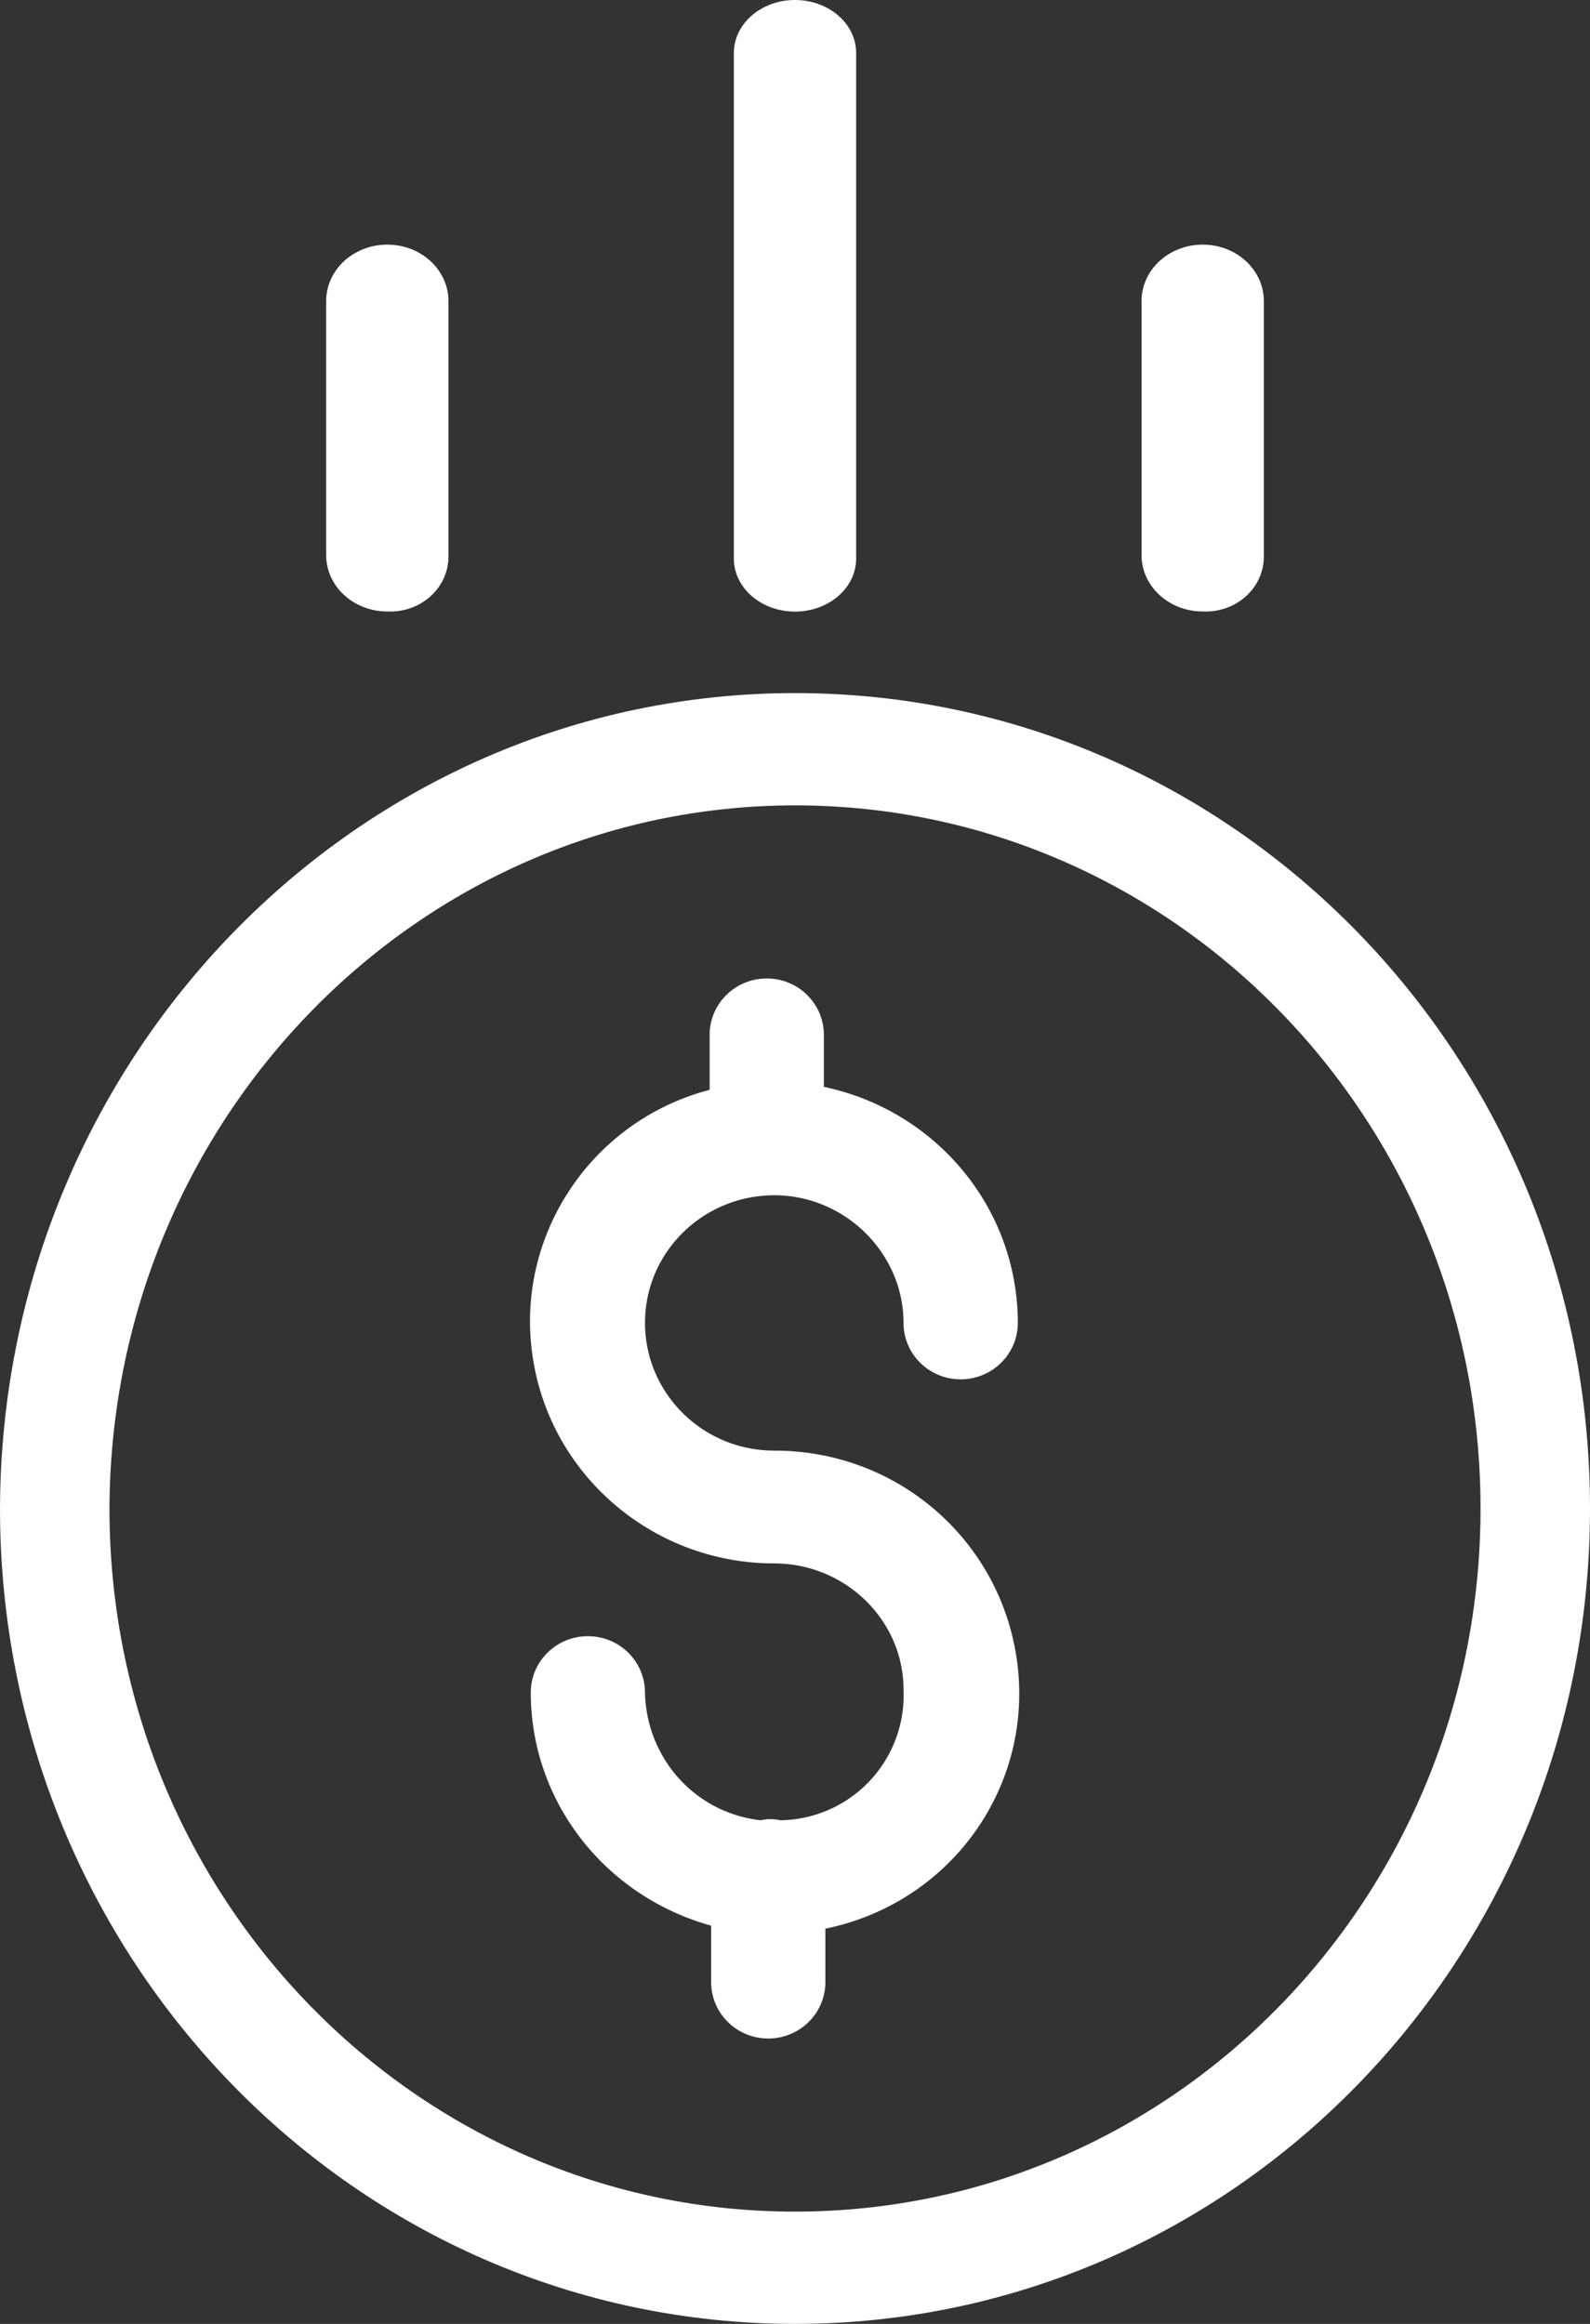
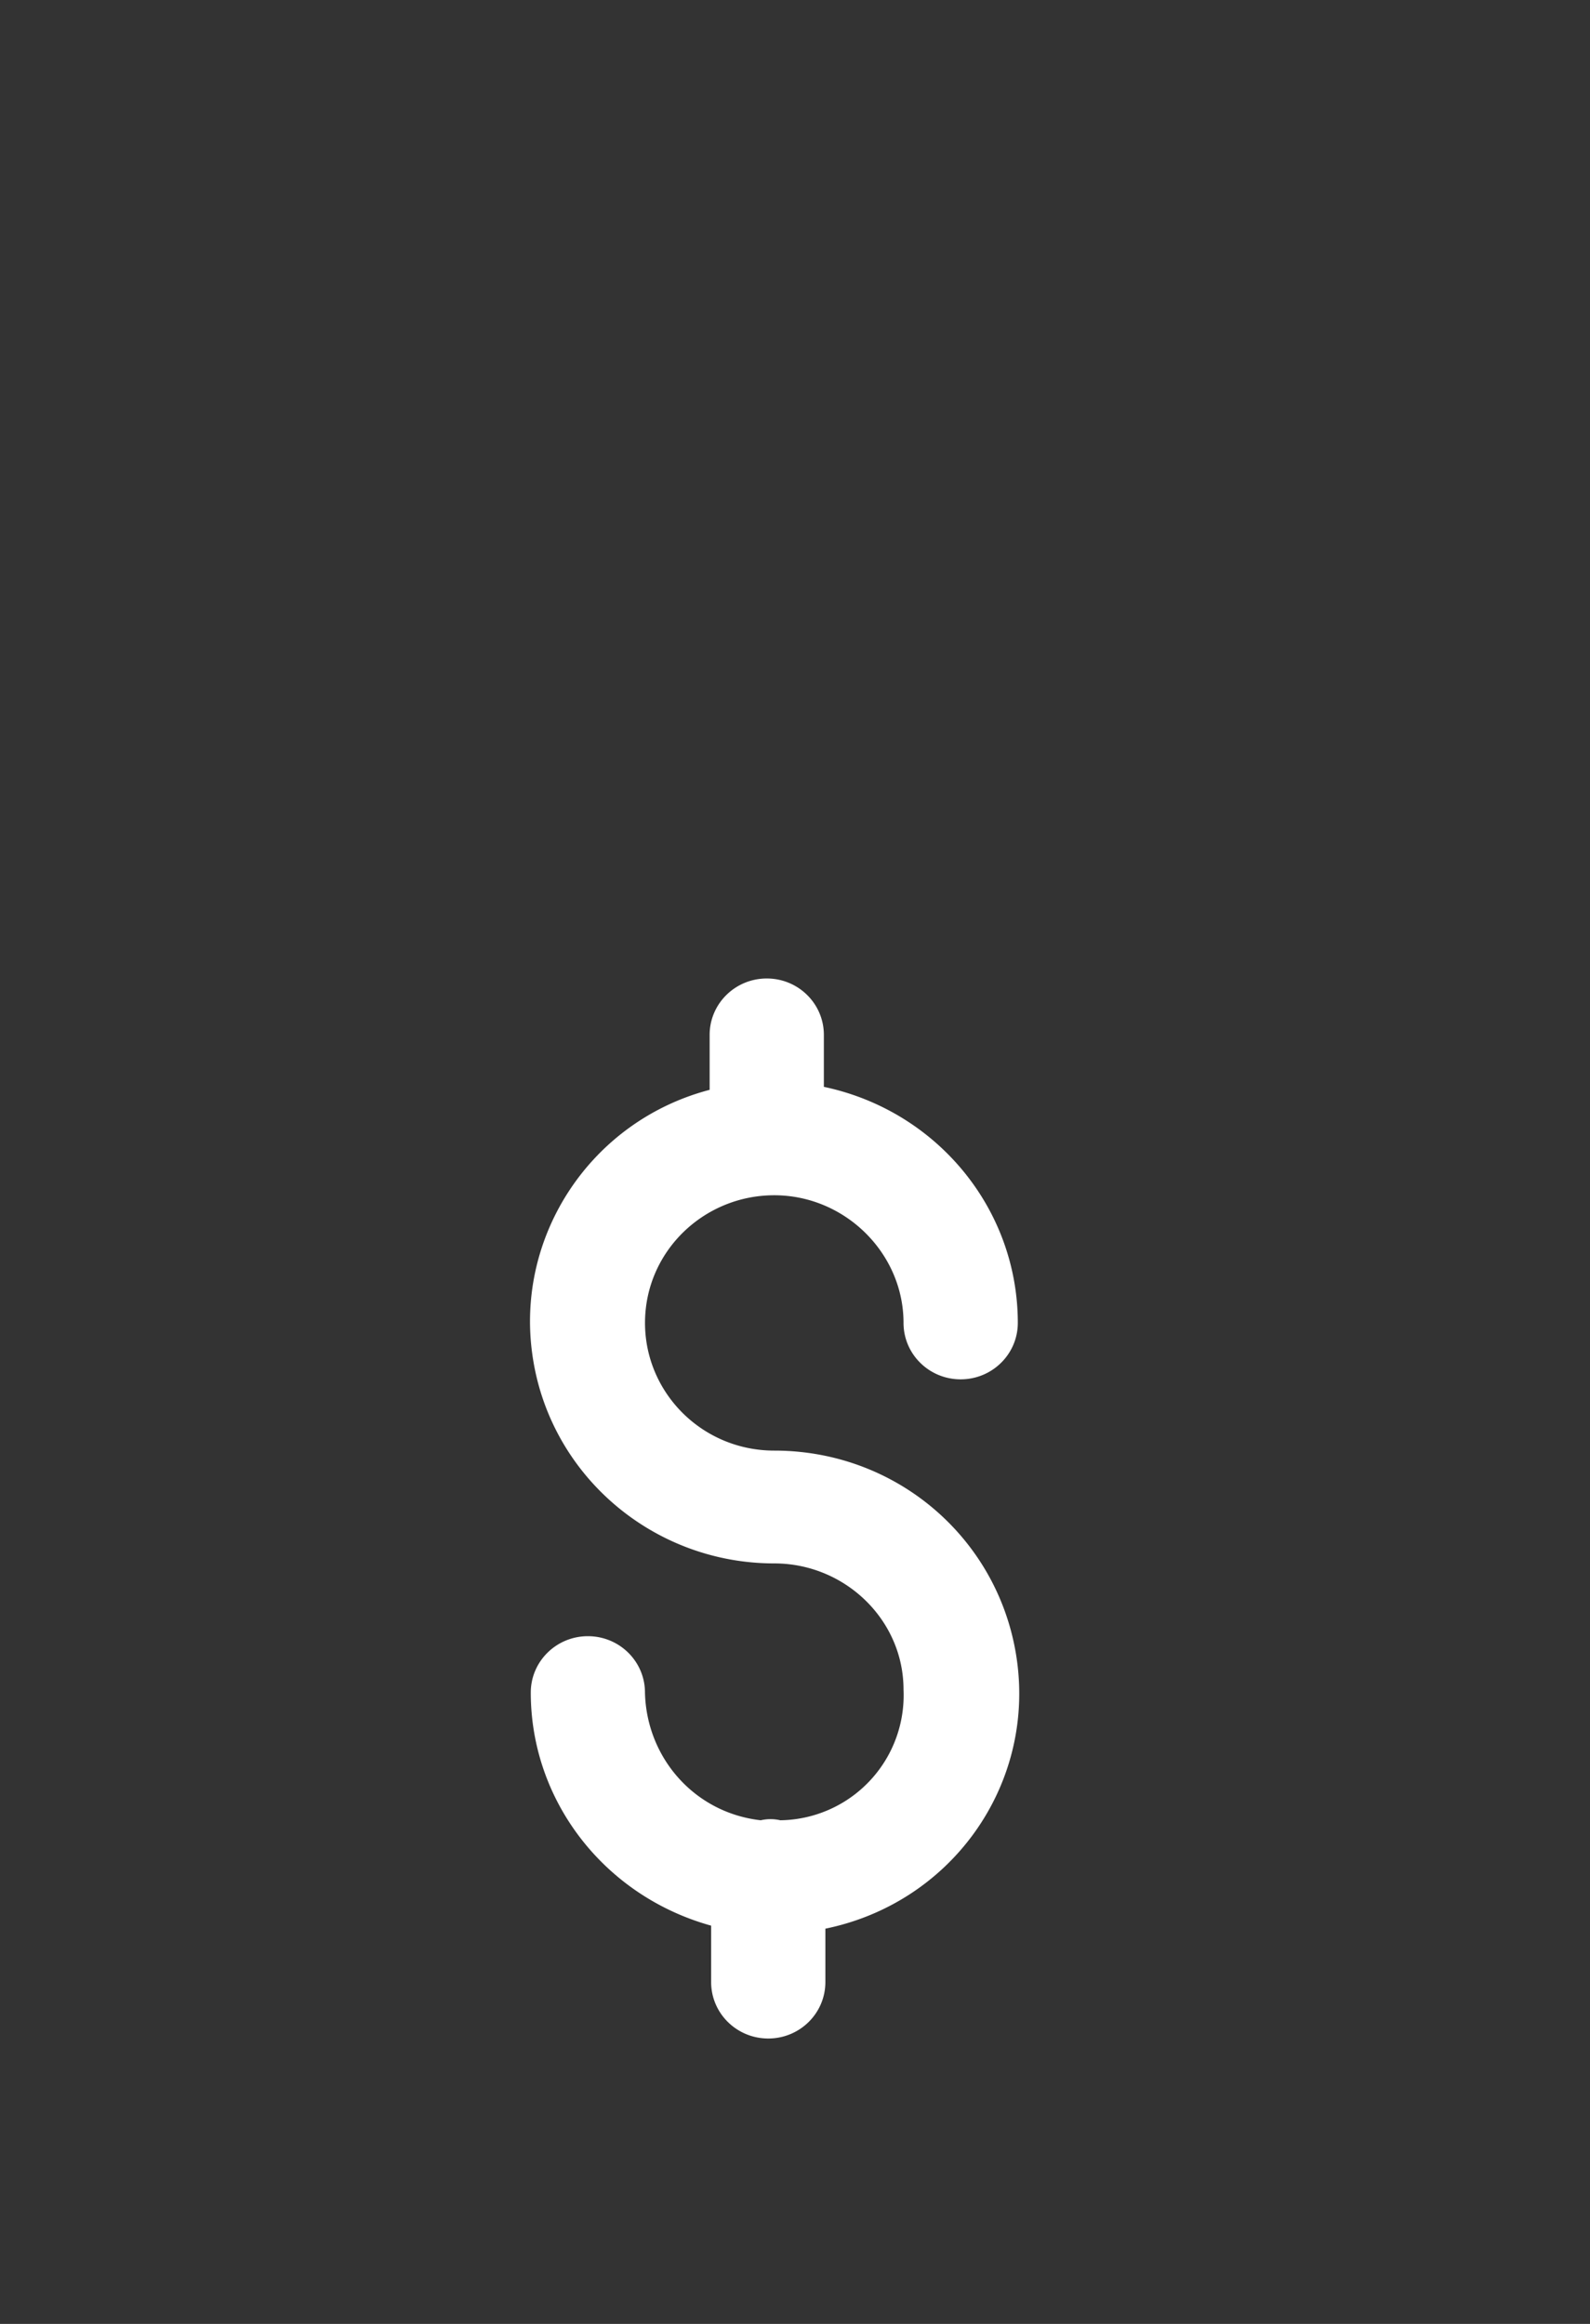
<svg xmlns="http://www.w3.org/2000/svg" width="39" height="57">
  <rect width="100%" height="100%" fill="#333333" stroke="none" />
  <g fill="#fff">
    <path d="M19.14 44.647a1.065 1.065 0 0 0-.48 0c-1.622-.182-2.802-1.53-2.84-3.132 0-.764-.626-1.383-1.4-1.383-.774 0-1.401.619-1.401 1.383 0 2.659 1.806 4.99 4.424 5.717v1.384c0 .765.627 1.384 1.401 1.384s1.401-.619 1.401-1.384v-1.31c3.024-.62 5.051-3.387 4.72-6.41-.332-3.022-2.876-5.316-5.973-5.316-1.77 0-3.171-1.42-3.171-3.132 0-1.748 1.438-3.131 3.17-3.131 1.734 0 3.171 1.42 3.171 3.131 0 .765.627 1.384 1.401 1.384.775 0 1.402-.62 1.402-1.384 0-2.804-1.991-5.207-4.757-5.79v-1.274c0-.765-.626-1.384-1.4-1.384-.775 0-1.402.619-1.402 1.384v1.347c-2.912.765-4.756 3.569-4.35 6.482.405 2.95 2.95 5.134 5.936 5.134 1.733 0 3.17 1.384 3.17 3.096a3.066 3.066 0 0 1-3.023 3.204z" />
-     <path d="M0 37c0 11.05 8.726 20 19.5 20S39 48.05 39 37s-8.726-20-19.5-20C8.76 17 .035 25.95 0 37zm19.5-17.246c9.29 0 16.815 7.717 16.815 17.246S28.791 54.246 19.5 54.246 2.685 46.53 2.685 37c.035-9.529 7.56-17.246 16.815-17.246zM21 13.699V1.3C21 .582 20.329 0 19.5 0S18 .582 18 1.301V13.7c0 .719.671 1.301 1.5 1.301s1.5-.582 1.5-1.301zM31 13.65V7.385C31 6.62 30.329 6 29.5 6S28 6.62 28 7.384v6.23c0 .765.671 1.384 1.5 1.384.829.037 1.5-.582 1.5-1.347zM11 13.65V7.385C11 6.62 10.329 6 9.5 6S8 6.62 8 7.384v6.23c0 .765.671 1.384 1.5 1.384.829.037 1.5-.582 1.5-1.347z" />
  </g>
</svg>